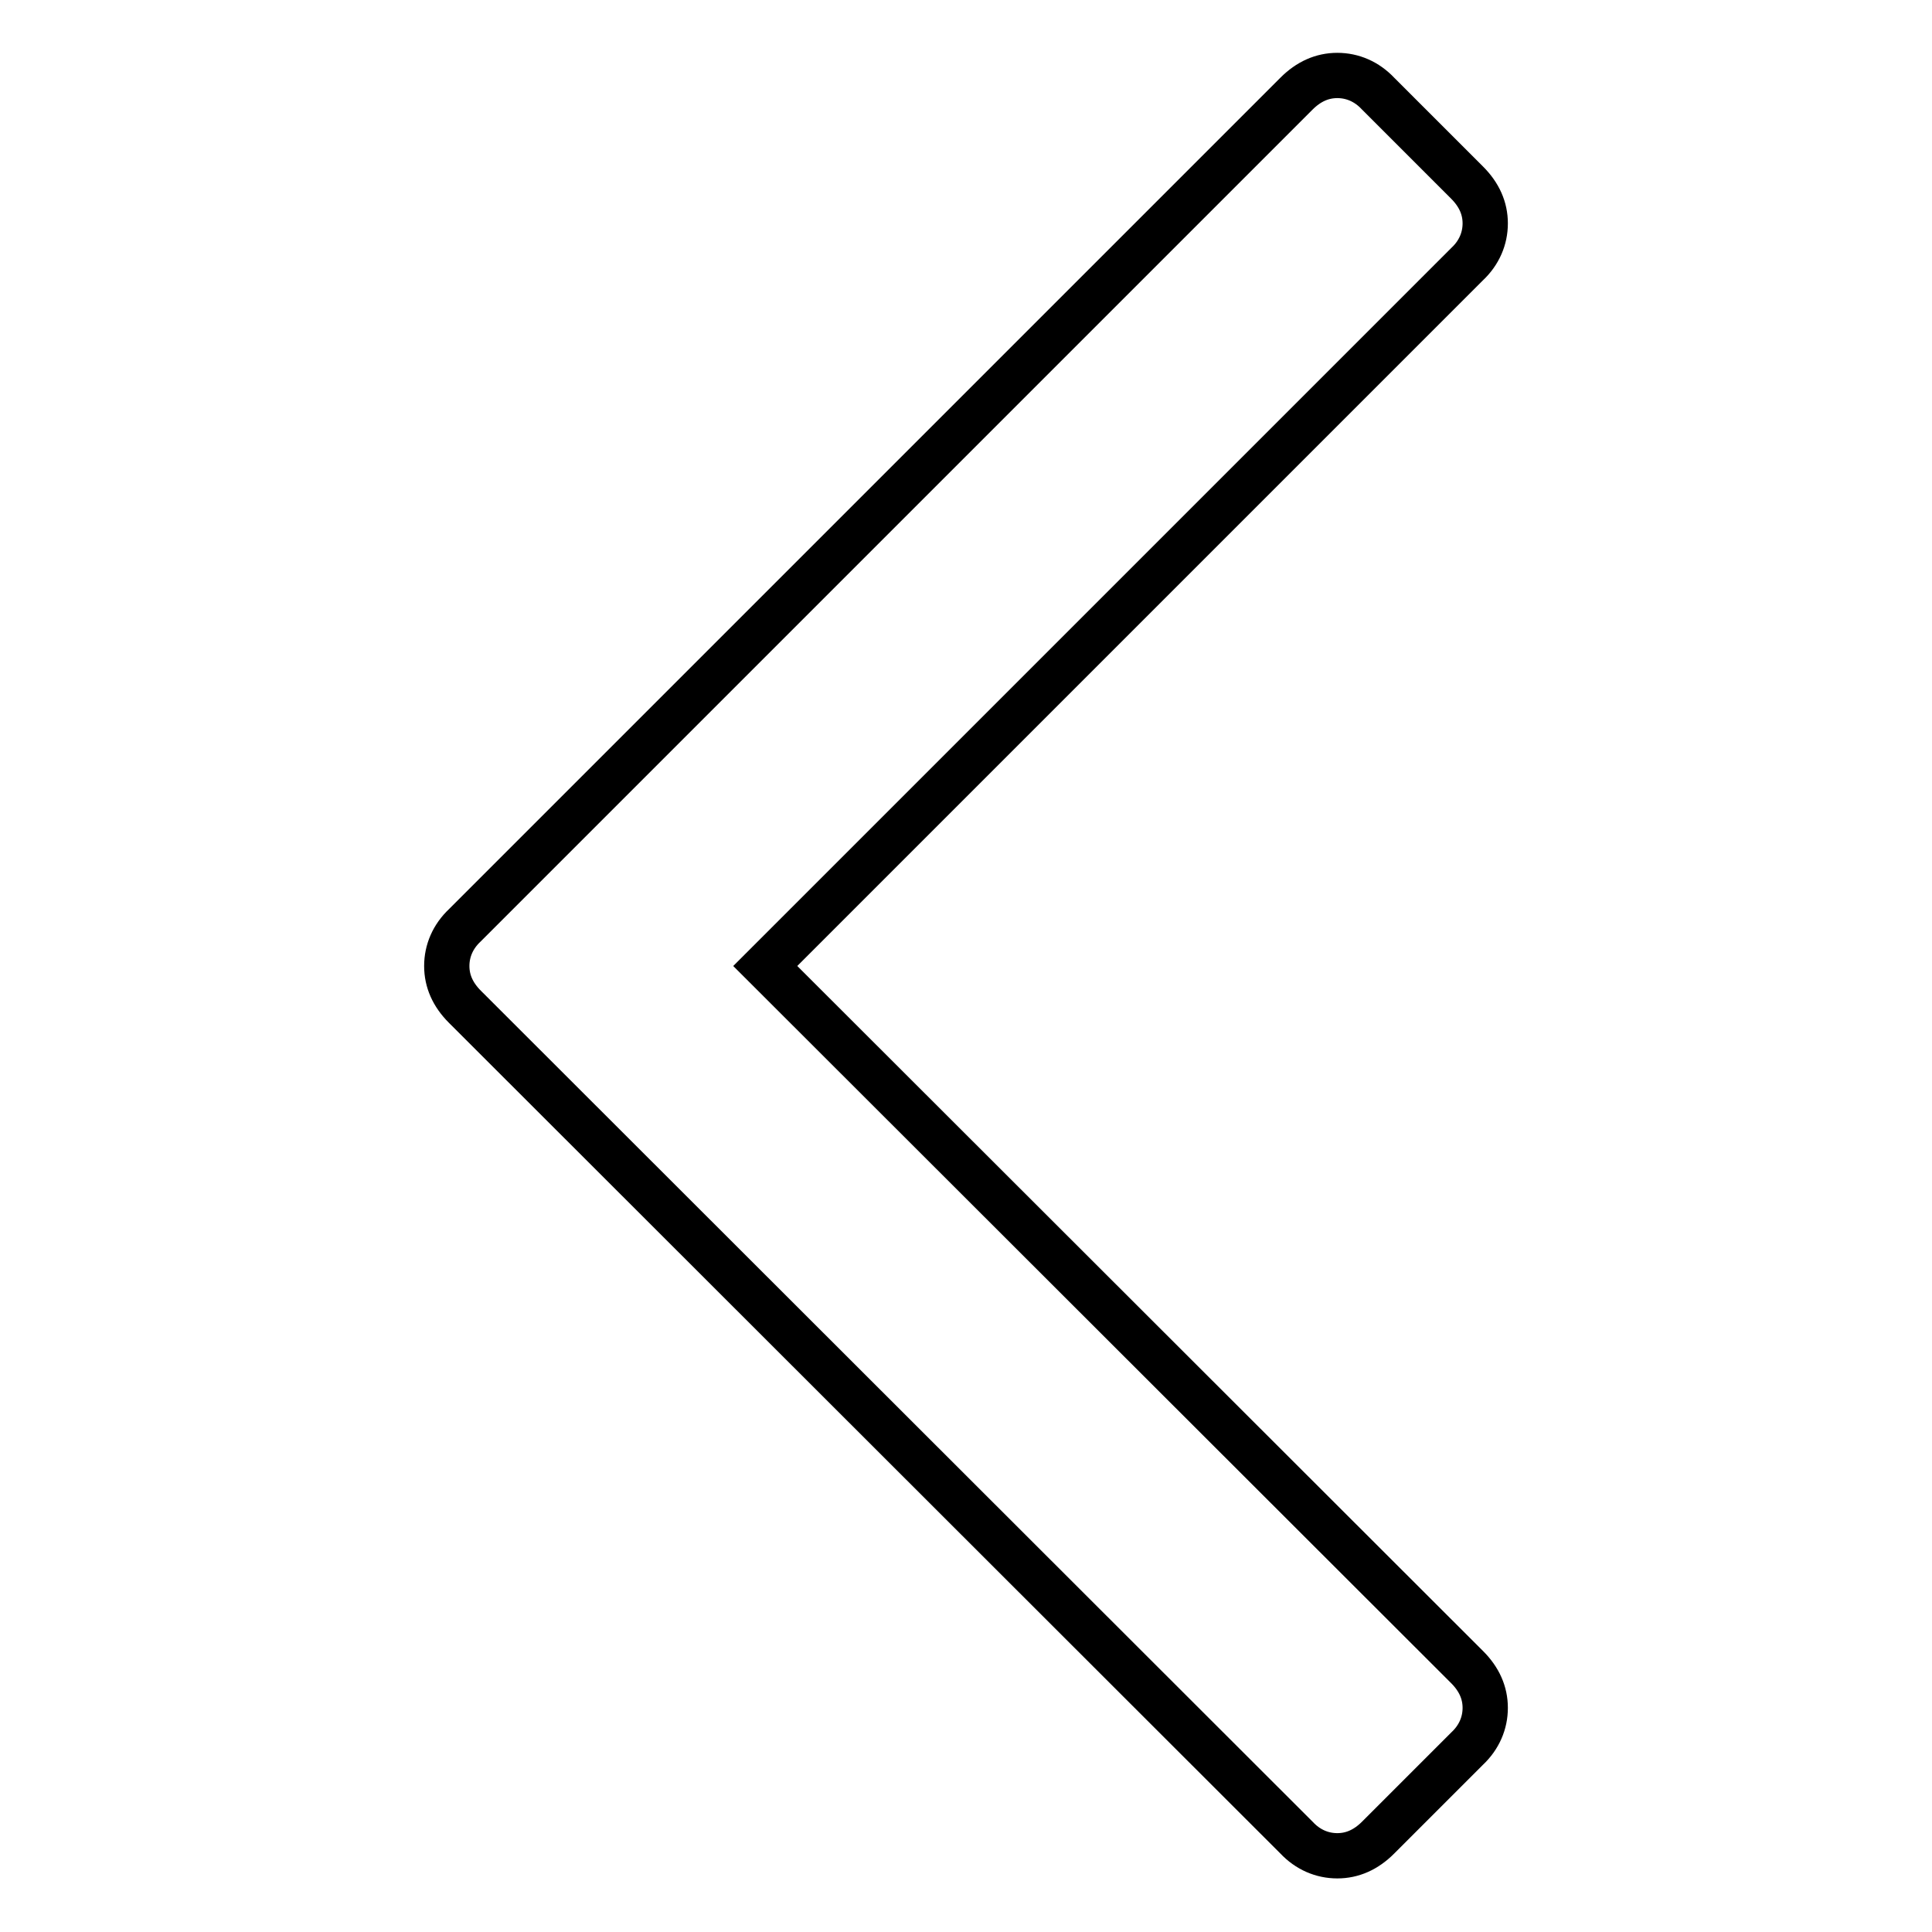
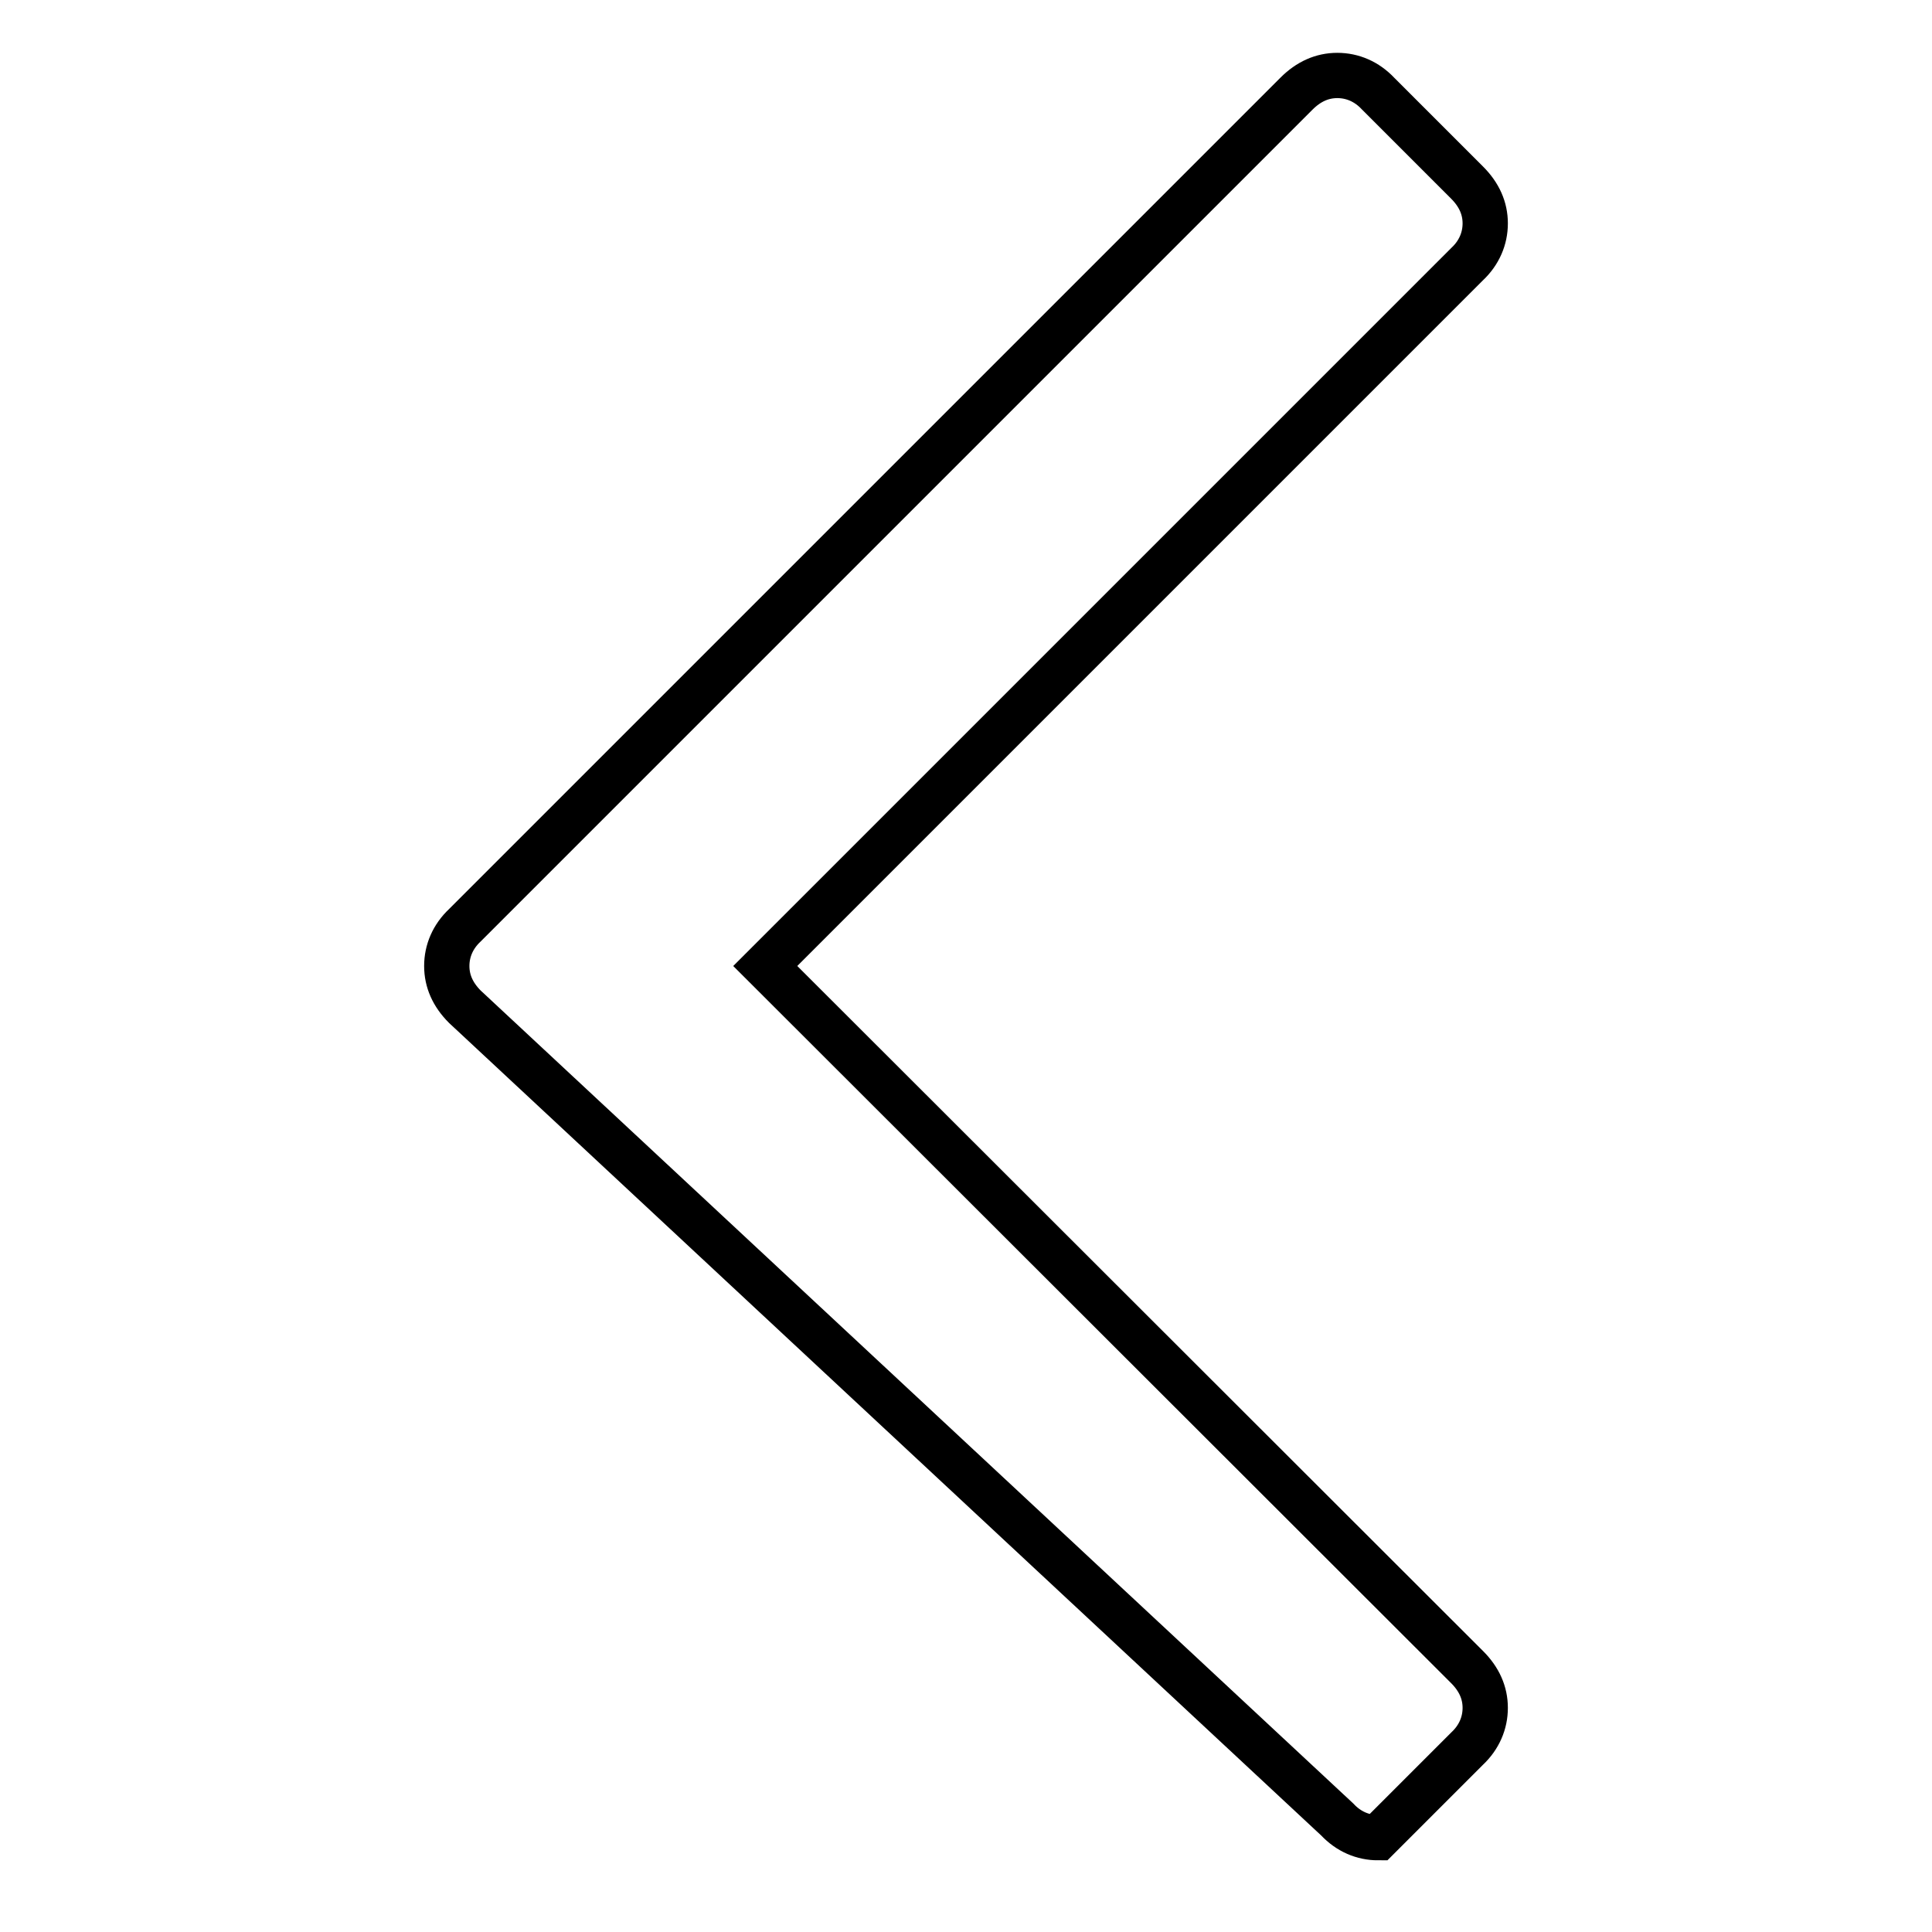
<svg xmlns="http://www.w3.org/2000/svg" version="1.1" x="0px" y="0px" viewBox="0 0 256 256" enable-background="new 0 0 256 256" xml:space="preserve">
  <g>
-     <path stroke-width="6" fill-opacity="0" stroke="#000000" d="M196.8,29.6c0,2-0.8,3.9-2.4,5.4l-93,93l93,92.9c1.6,1.6,2.4,3.4,2.4,5.4s-0.8,3.9-2.4,5.4l-11.8,11.8 c-1.6,1.6-3.4,2.4-5.4,2.4c-2,0-3.9-0.8-5.4-2.4L61.6,133.4c-1.6-1.6-2.4-3.4-2.4-5.4c0-2,0.8-3.9,2.4-5.4L171.8,12.4 c1.6-1.6,3.4-2.4,5.4-2.4c2,0,3.9,0.8,5.4,2.4l11.8,11.8C196,25.8,196.8,27.6,196.8,29.6z" />
+     <path stroke-width="6" fill-opacity="0" stroke="#000000" d="M196.8,29.6c0,2-0.8,3.9-2.4,5.4l-93,93l93,92.9c1.6,1.6,2.4,3.4,2.4,5.4s-0.8,3.9-2.4,5.4l-11.8,11.8 c-2,0-3.9-0.8-5.4-2.4L61.6,133.4c-1.6-1.6-2.4-3.4-2.4-5.4c0-2,0.8-3.9,2.4-5.4L171.8,12.4 c1.6-1.6,3.4-2.4,5.4-2.4c2,0,3.9,0.8,5.4,2.4l11.8,11.8C196,25.8,196.8,27.6,196.8,29.6z" />
  </g>
</svg>